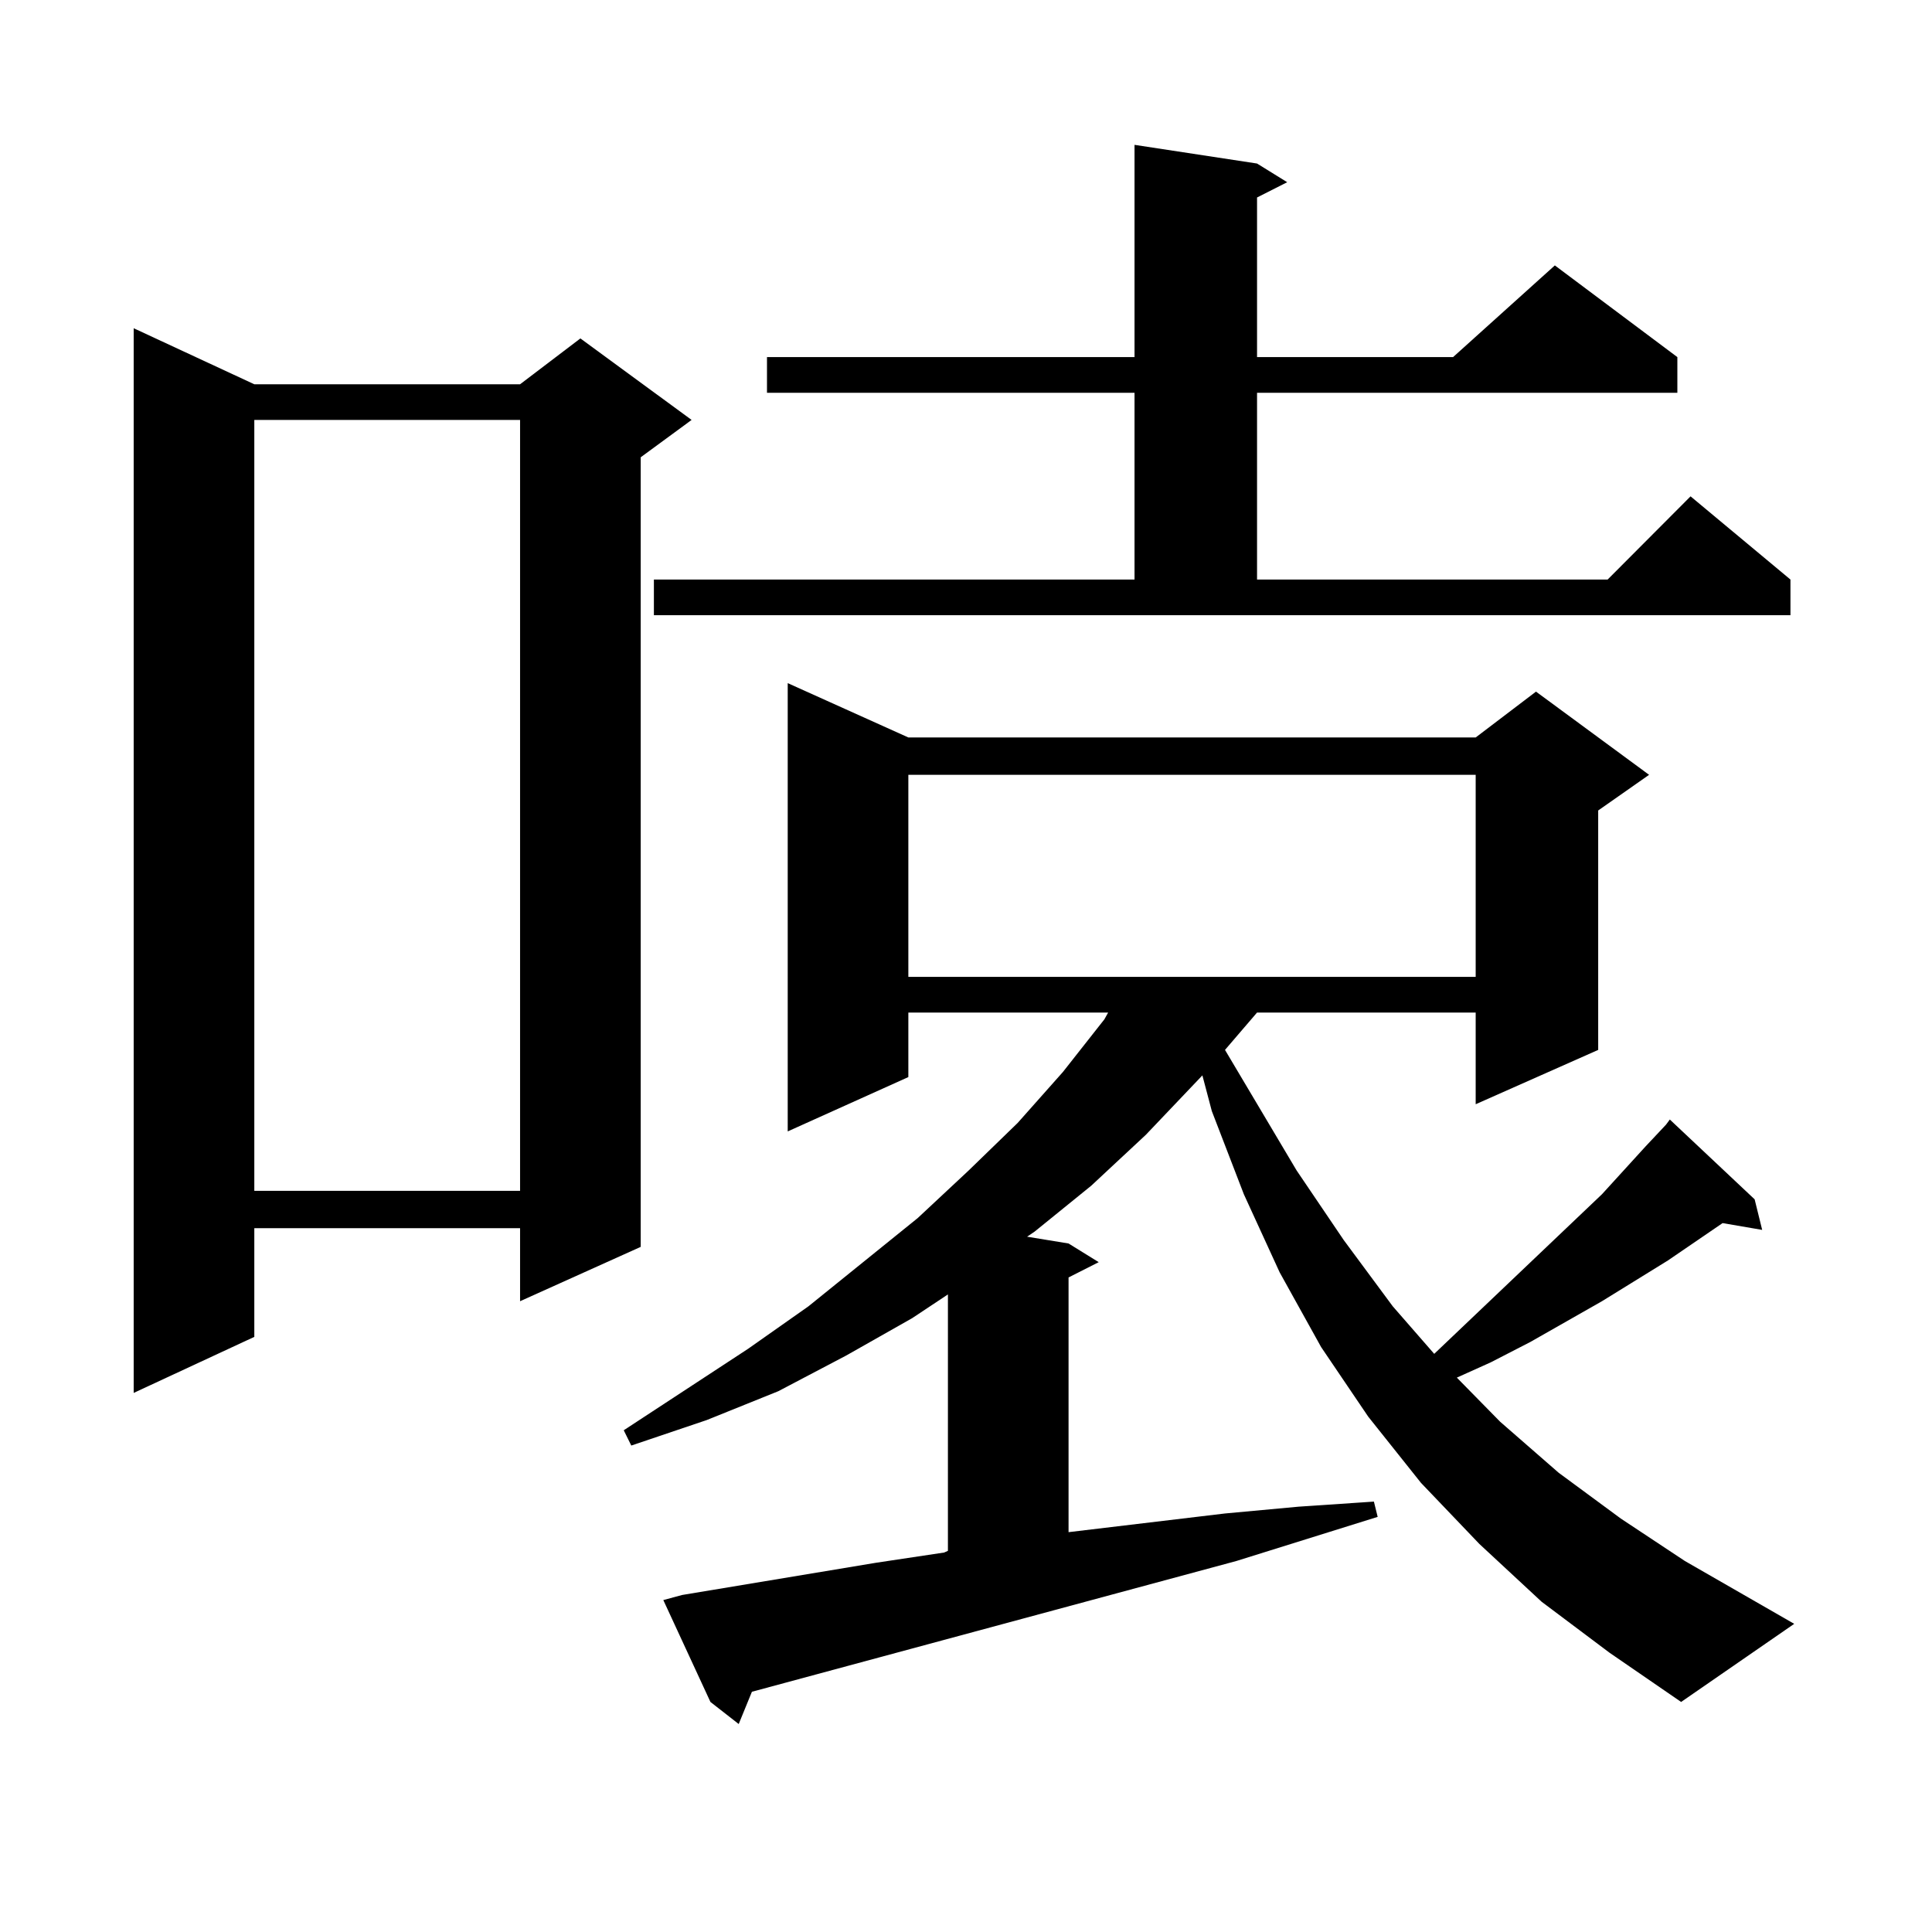
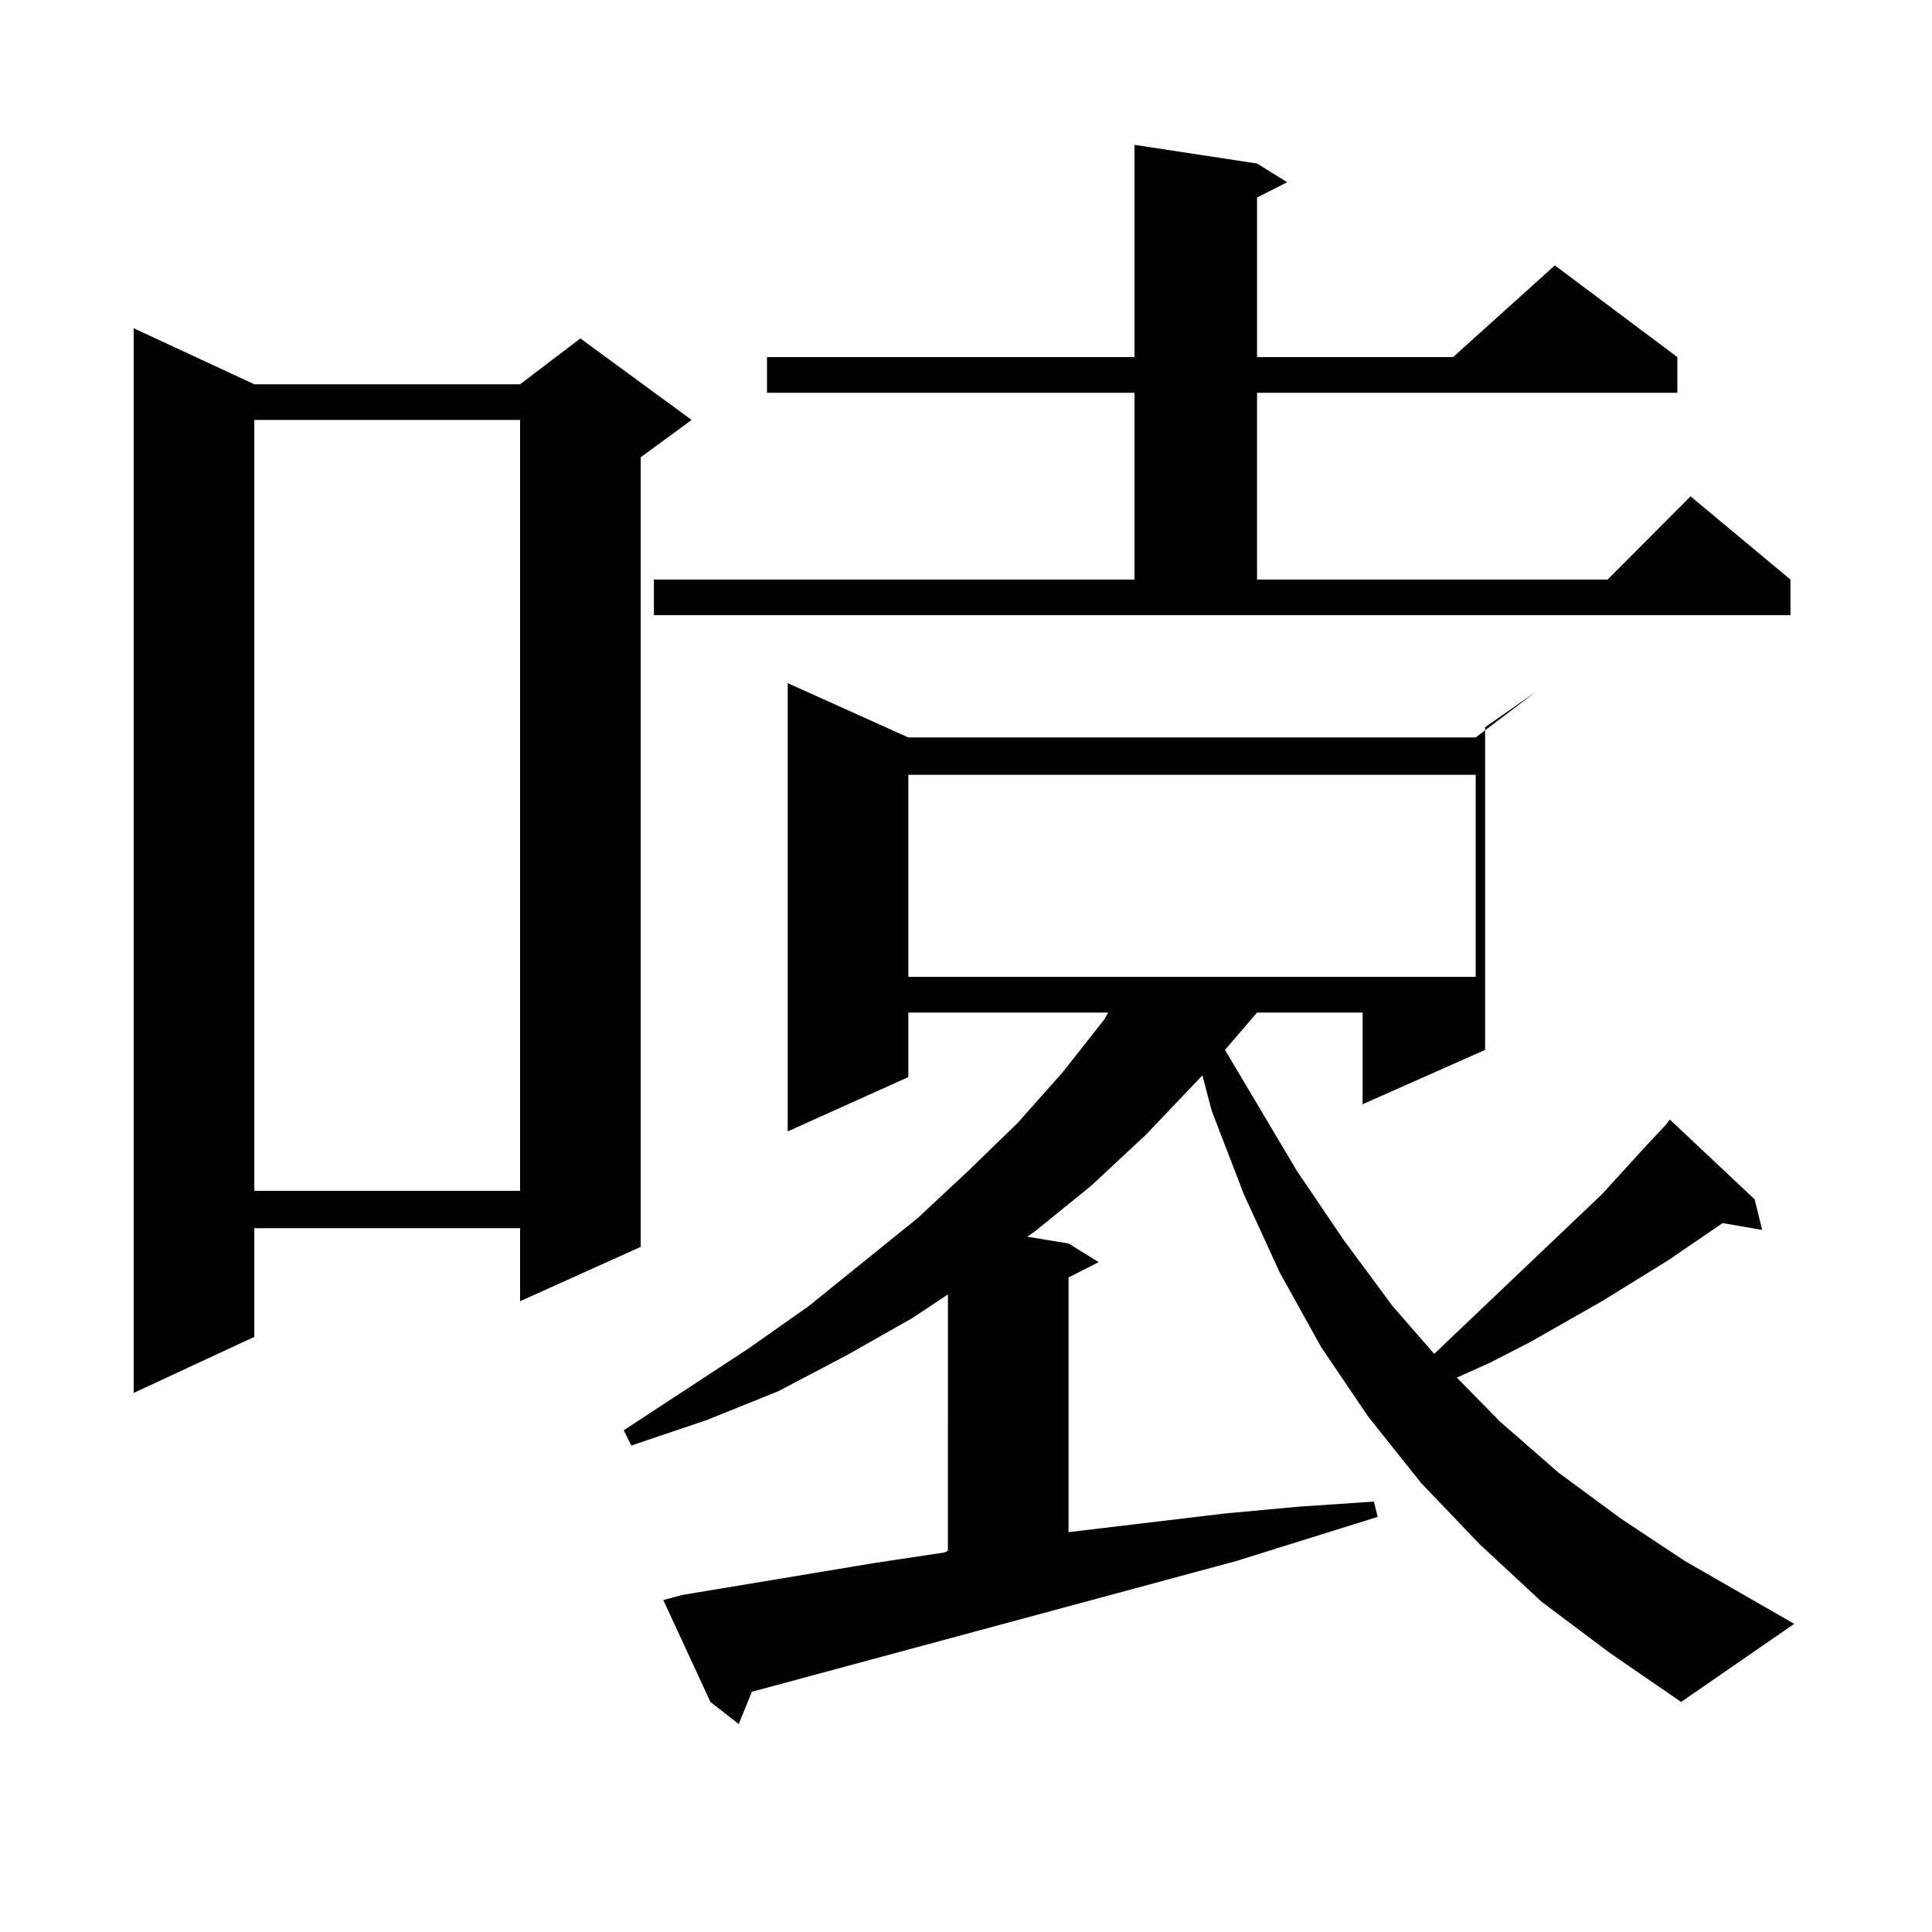
<svg xmlns="http://www.w3.org/2000/svg" version="1.1" id="图层_1" x="0px" y="0px" width="1000px" height="1000px" viewBox="0 0 1000 1000" enable-background="new 0 0 1000 1000" xml:space="preserve">
-   <path d="M131.631,198.898h137.558l31.219-23.73l57.56,42.188l-26.341,19.336v408.691l-62.438,28.125v-37.793H131.631v56.25  l-62.438,29.004V169.895L131.631,198.898z M131.631,217.355v399.023h137.558V217.355H131.631z M797.956,829.074l-32.194-29.883  l-30.243-31.641l-27.316-34.277l-24.39-36.035l-21.463-38.672l-18.536-40.43l-16.585-43.066l-4.878-18.457l-29.268,30.762  l-28.292,26.367l-29.268,23.73l-3.902,2.637l21.463,3.516l15.609,9.668l-15.609,7.91v131.836l80.974-9.668l38.048-3.516  l39.023-2.637l1.951,7.91l-73.169,22.852l-250.726,67.676l-6.829,16.699l-14.634-11.426l-24.39-52.734l9.756-2.637l100.485-16.699  l35.121-5.273l1.951-0.879V669.992l-18.536,12.305l-34.146,19.336l-35.121,18.457l-37.072,14.941l-39.023,13.184l-3.902-7.91  l64.389-42.188l31.219-21.973l56.584-45.703l26.341-24.609l25.365-24.609l23.414-26.367l21.463-27.246l1.951-3.516H470.159v33.398  l-62.438,28.125V353.586l62.438,28.125h293.651l31.219-23.73l58.535,43.066l-26.341,18.457V543.43l-63.413,28.125v-47.461H650.643  l-16.585,19.336l37.072,62.402l24.39,36.035l25.365,34.277l21.463,24.609l86.827-82.617l22.438-24.609l10.731-11.426l1.951-2.637  l43.901,41.309l3.902,15.82l-20.487-3.516l-28.292,19.336l-34.146,21.094l-37.072,21.094l-20.487,10.547l-17.561,7.91l22.438,22.852  l30.243,26.367l32.194,23.73l33.17,21.973l56.584,32.52l-58.535,40.43l-37.072-25.488L797.956,829.074z M338.455,299.973h248.774  v-96.68H396.99v-18.457h190.239V74.973l63.413,9.668l15.609,9.668l-15.609,7.91v82.617h101.461l52.682-47.461l63.413,47.461v18.457  H650.643v96.68h181.459l42.926-43.066l51.706,43.066v18.457H338.455V299.973z M470.159,401.047v104.59h293.651v-104.59H470.159z" />
+   <path d="M131.631,198.898h137.558l31.219-23.73l57.56,42.188l-26.341,19.336v408.691l-62.438,28.125v-37.793H131.631v56.25  l-62.438,29.004V169.895L131.631,198.898z M131.631,217.355v399.023h137.558V217.355H131.631z M797.956,829.074l-32.194-29.883  l-30.243-31.641l-27.316-34.277l-24.39-36.035l-21.463-38.672l-18.536-40.43l-16.585-43.066l-4.878-18.457l-29.268,30.762  l-28.292,26.367l-29.268,23.73l-3.902,2.637l21.463,3.516l15.609,9.668l-15.609,7.91v131.836l80.974-9.668l38.048-3.516  l39.023-2.637l1.951,7.91l-73.169,22.852l-250.726,67.676l-6.829,16.699l-14.634-11.426l-24.39-52.734l9.756-2.637l100.485-16.699  l35.121-5.273l1.951-0.879V669.992l-18.536,12.305l-34.146,19.336l-35.121,18.457l-37.072,14.941l-39.023,13.184l-3.902-7.91  l64.389-42.188l31.219-21.973l56.584-45.703l26.341-24.609l25.365-24.609l23.414-26.367l21.463-27.246l1.951-3.516H470.159v33.398  l-62.438,28.125V353.586l62.438,28.125h293.651l31.219-23.73l-26.341,18.457V543.43l-63.413,28.125v-47.461H650.643  l-16.585,19.336l37.072,62.402l24.39,36.035l25.365,34.277l21.463,24.609l86.827-82.617l22.438-24.609l10.731-11.426l1.951-2.637  l43.901,41.309l3.902,15.82l-20.487-3.516l-28.292,19.336l-34.146,21.094l-37.072,21.094l-20.487,10.547l-17.561,7.91l22.438,22.852  l30.243,26.367l32.194,23.73l33.17,21.973l56.584,32.52l-58.535,40.43l-37.072-25.488L797.956,829.074z M338.455,299.973h248.774  v-96.68H396.99v-18.457h190.239V74.973l63.413,9.668l15.609,9.668l-15.609,7.91v82.617h101.461l52.682-47.461l63.413,47.461v18.457  H650.643v96.68h181.459l42.926-43.066l51.706,43.066v18.457H338.455V299.973z M470.159,401.047v104.59h293.651v-104.59H470.159z" />
</svg>